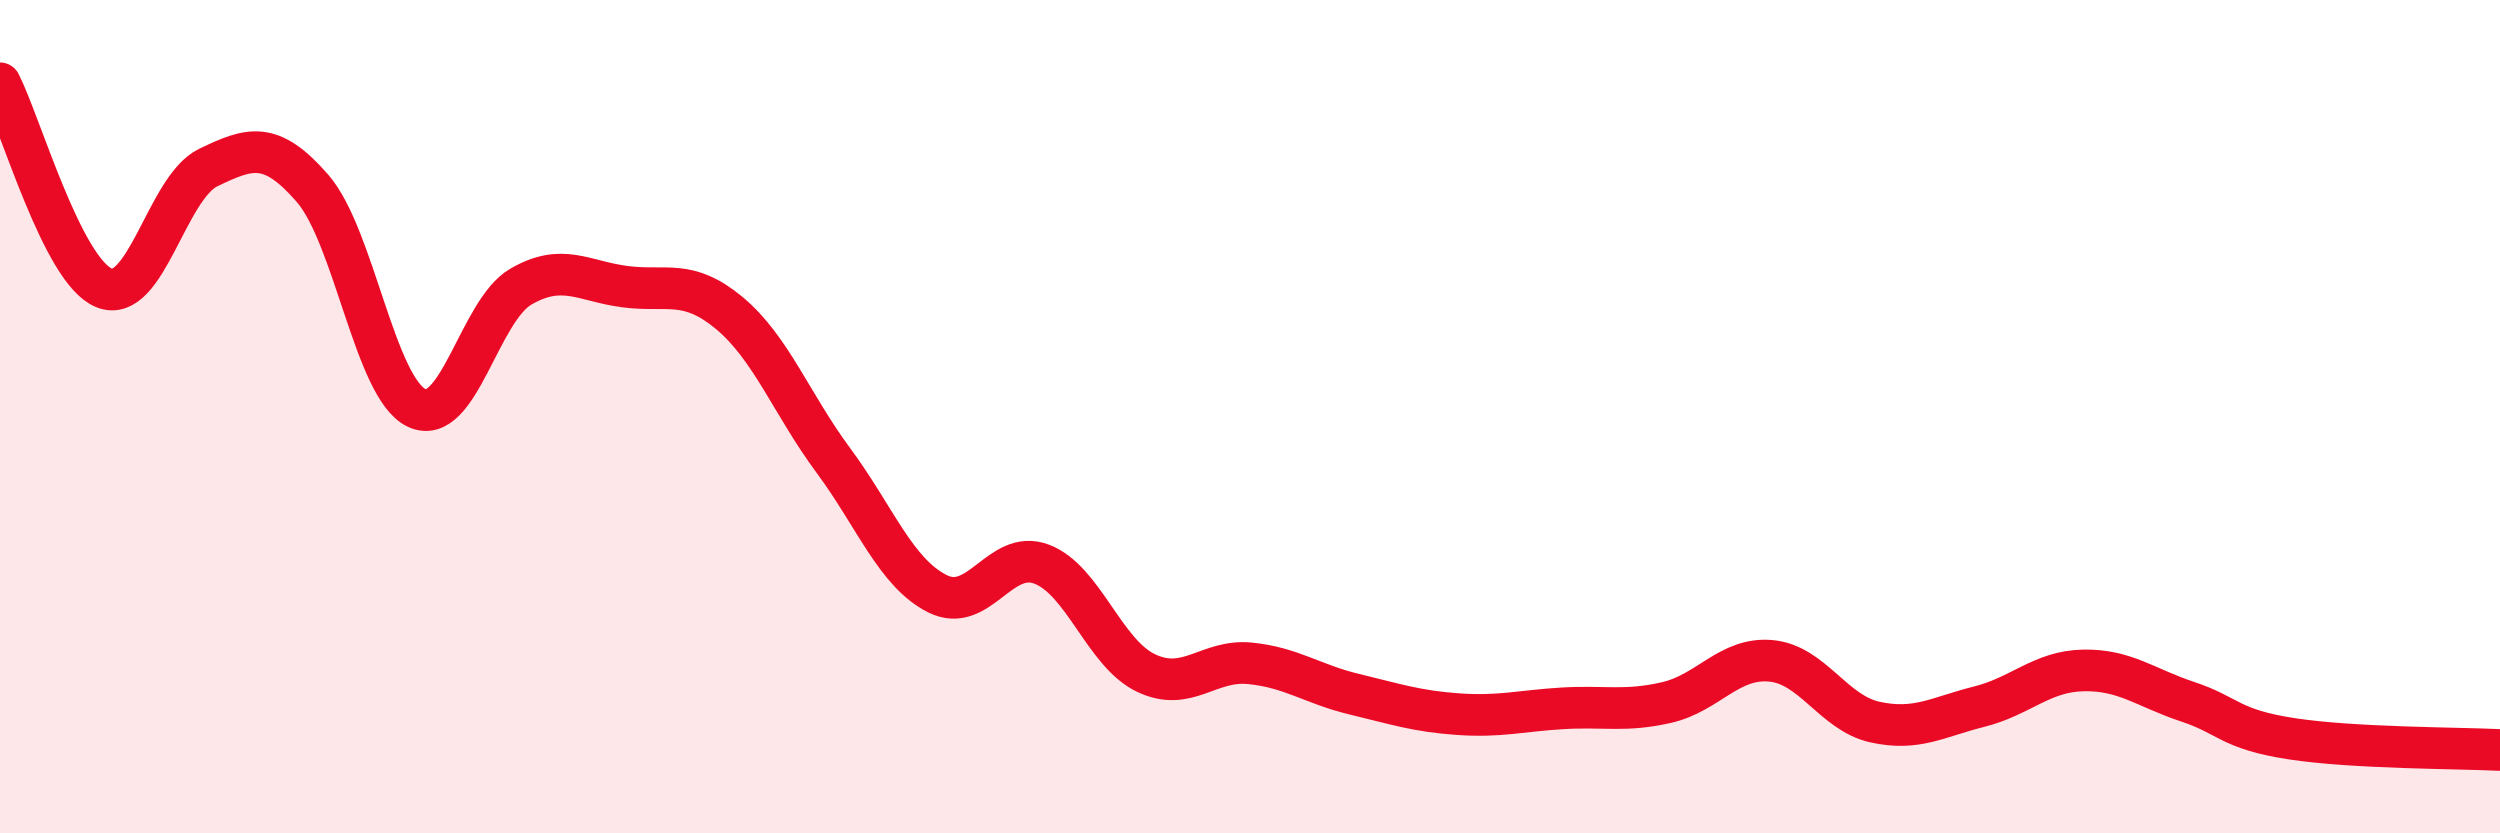
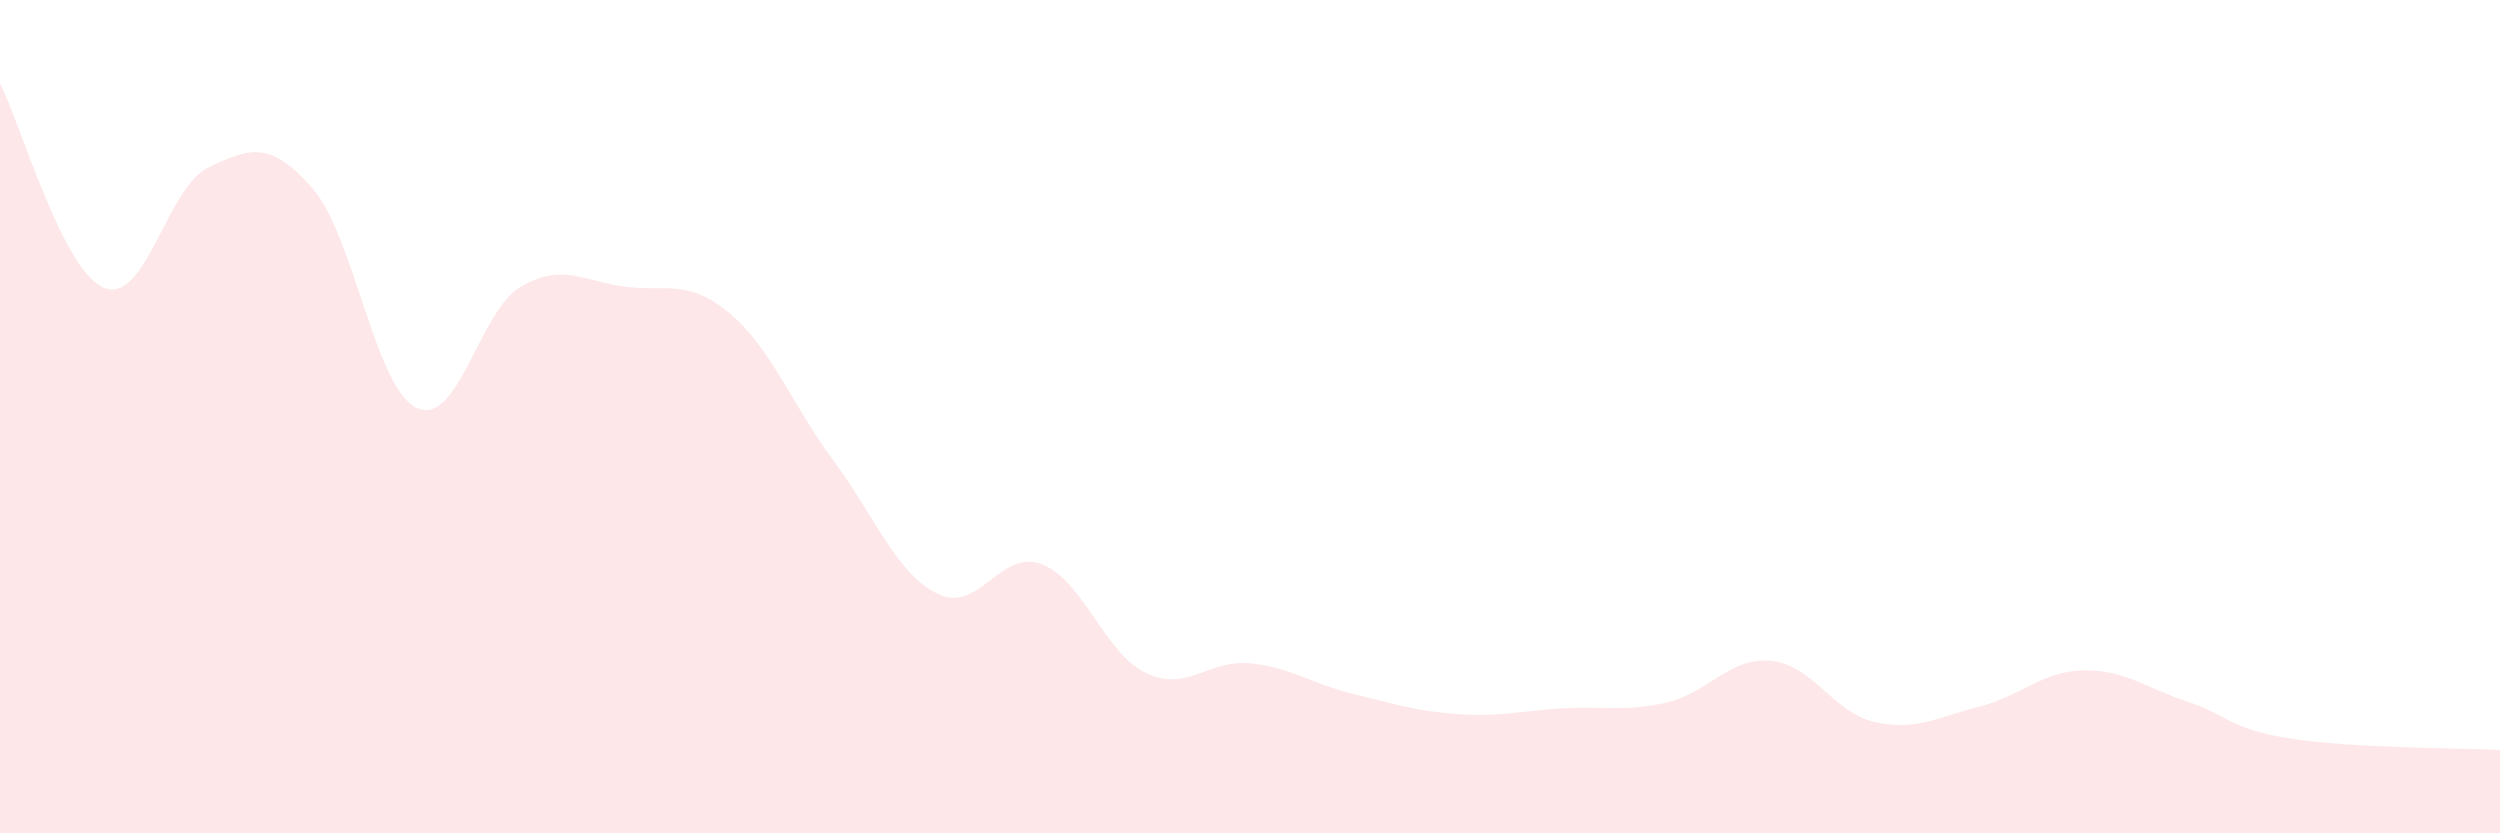
<svg xmlns="http://www.w3.org/2000/svg" width="60" height="20" viewBox="0 0 60 20">
  <path d="M 0,2 C 0.5,2.98 1.5,6.51 2.5,6.91 C 3.5,7.31 4,4.5 5,4.02 C 6,3.54 6.5,3.37 7.5,4.52 C 8.5,5.67 9,9.32 10,9.79 C 11,10.26 11.5,7.46 12.5,6.88 C 13.5,6.3 14,6.75 15,6.88 C 16,7.01 16.5,6.68 17.5,7.51 C 18.5,8.34 19,9.7 20,11.05 C 21,12.4 21.5,13.75 22.5,14.25 C 23.5,14.75 24,13.16 25,13.54 C 26,13.92 26.5,15.67 27.5,16.15 C 28.5,16.63 29,15.82 30,15.92 C 31,16.02 31.5,16.42 32.5,16.66 C 33.5,16.9 34,17.07 35,17.14 C 36,17.21 36.5,17.06 37.5,17 C 38.5,16.94 39,17.09 40,16.86 C 41,16.63 41.5,15.77 42.5,15.86 C 43.5,15.95 44,17.11 45,17.33 C 46,17.55 46.5,17.21 47.5,16.96 C 48.5,16.71 49,16.11 50,16.09 C 51,16.07 51.5,16.51 52.5,16.84 C 53.5,17.17 53.5,17.5 55,17.73 C 56.5,17.96 59,17.95 60,18L60 20L0 20Z" fill="#EB0A25" opacity="0.1" stroke-linecap="round" stroke-linejoin="round" />
-   <path d="M 0,2 C 0.5,2.98 1.5,6.51 2.5,6.91 C 3.5,7.31 4,4.5 5,4.02 C 6,3.54 6.5,3.37 7.5,4.52 C 8.5,5.67 9,9.32 10,9.79 C 11,10.26 11.5,7.46 12.5,6.88 C 13.5,6.3 14,6.75 15,6.88 C 16,7.01 16.5,6.68 17.5,7.51 C 18.5,8.34 19,9.7 20,11.05 C 21,12.4 21.5,13.75 22.5,14.25 C 23.5,14.75 24,13.16 25,13.54 C 26,13.92 26.5,15.67 27.5,16.15 C 28.5,16.63 29,15.82 30,15.92 C 31,16.02 31.5,16.42 32.5,16.66 C 33.5,16.9 34,17.07 35,17.14 C 36,17.21 36.5,17.06 37.5,17 C 38.5,16.94 39,17.09 40,16.86 C 41,16.63 41.5,15.77 42.5,15.86 C 43.5,15.95 44,17.11 45,17.33 C 46,17.55 46.5,17.21 47.5,16.96 C 48.5,16.71 49,16.11 50,16.09 C 51,16.07 51.5,16.51 52.5,16.84 C 53.5,17.17 53.5,17.5 55,17.73 C 56.5,17.96 59,17.95 60,18" stroke="#EB0A25" stroke-width="1" fill="none" stroke-linecap="round" stroke-linejoin="round" />
</svg>